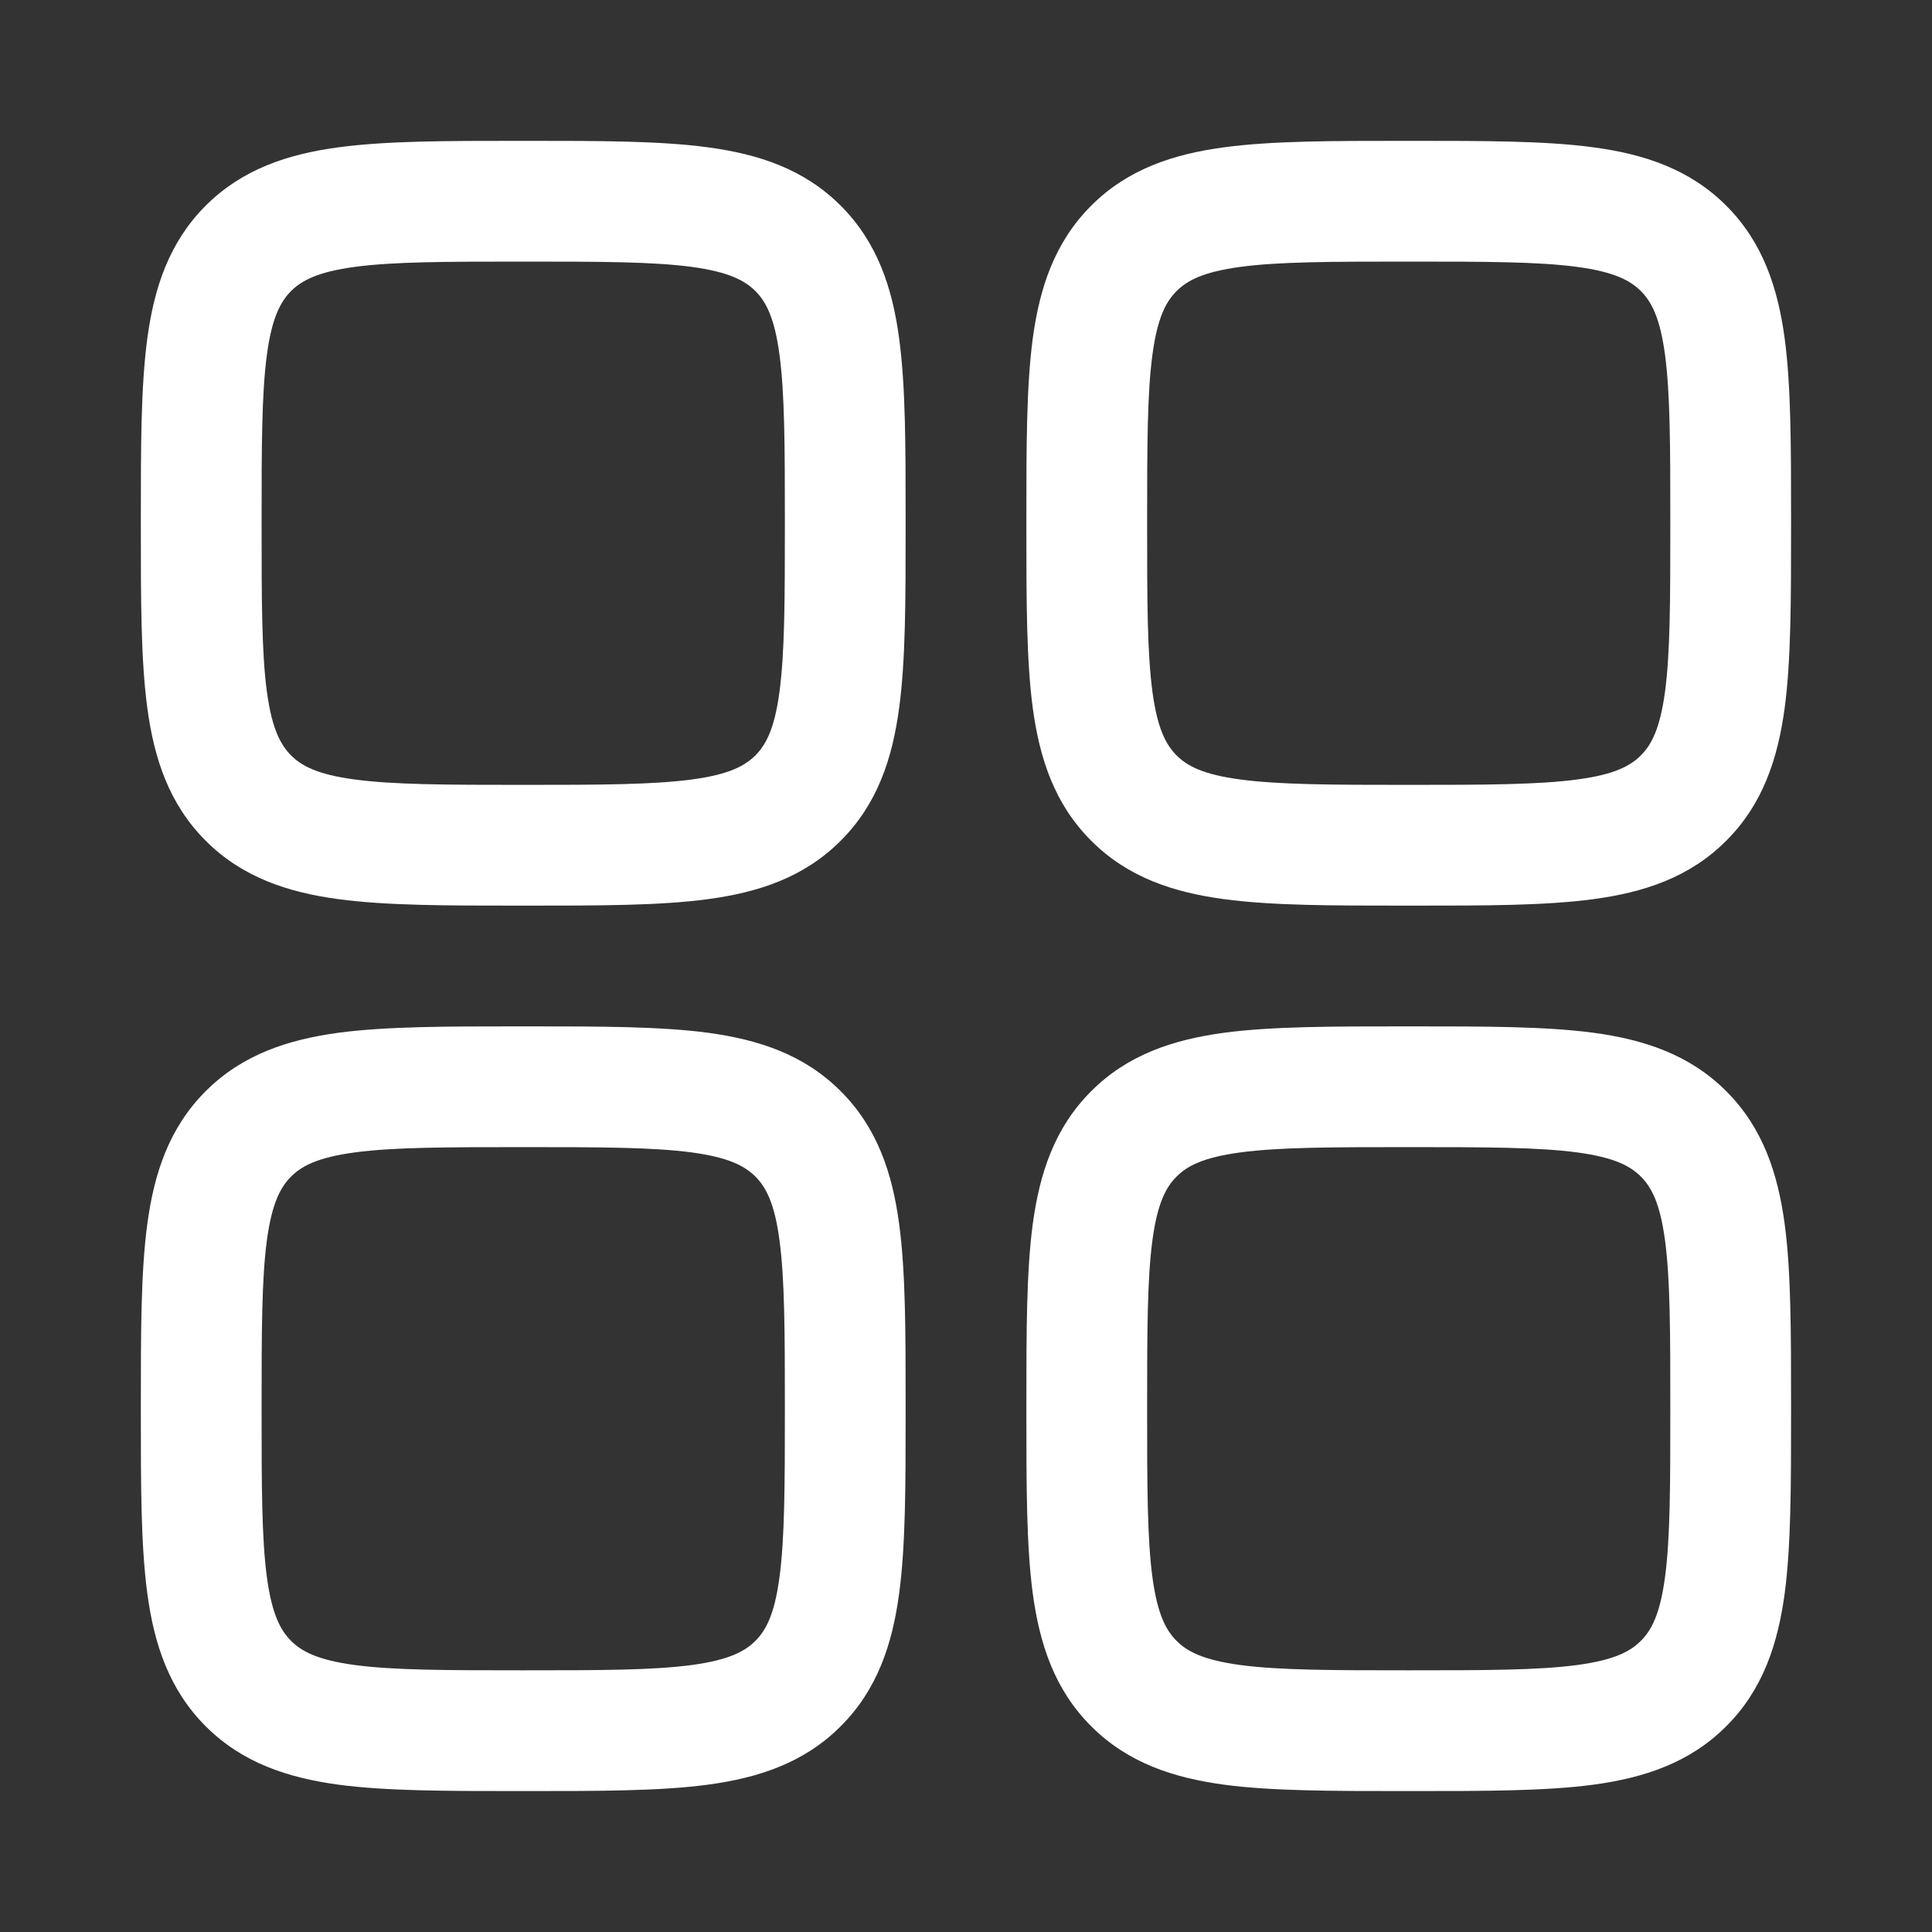
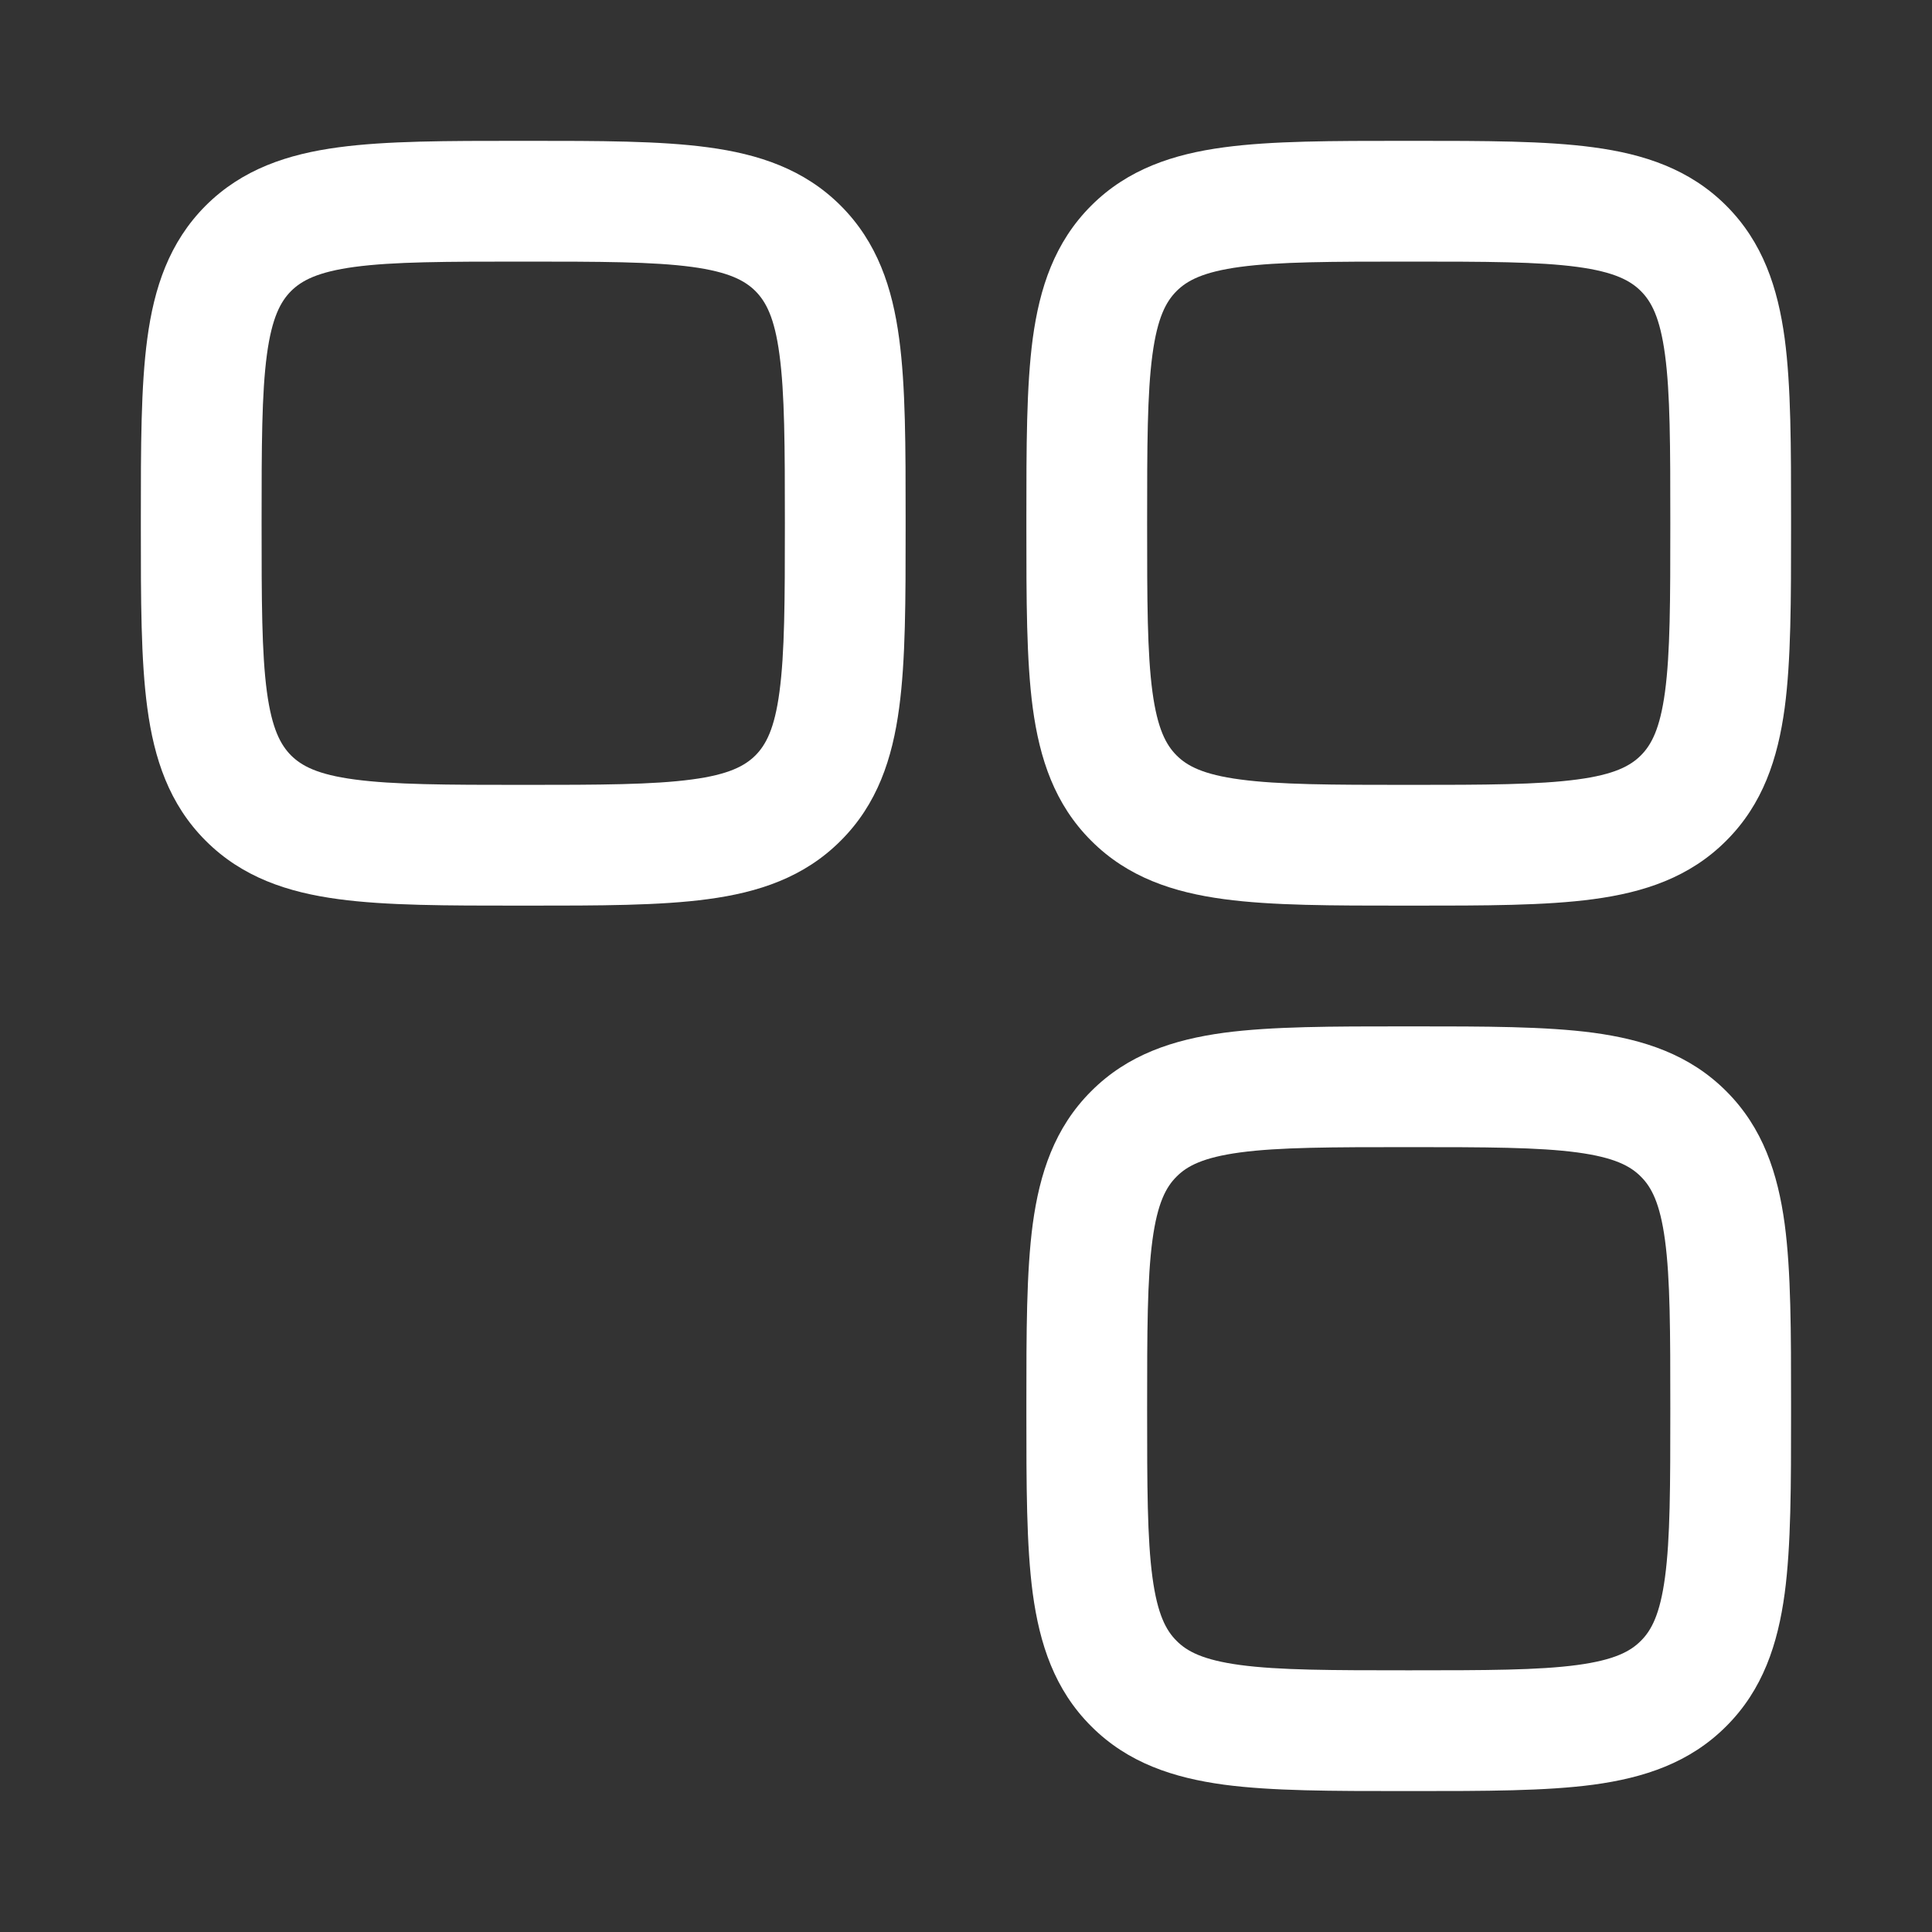
<svg xmlns="http://www.w3.org/2000/svg" width="20" height="20" viewBox="0 0 20 20" fill="none">
  <rect x="0" y="0" width="20" height="20" fill="#333333" stroke="none" />
  <path fill-rule="evenodd" clip-rule="evenodd" d="M5.373 1.458C4.624 1.458 4 1.458 3.504 1.525C2.981 1.595 2.509 1.75 2.129 2.129C1.75 2.509 1.595 2.981 1.525 3.504C1.458 4 1.458 4.624 1.458 5.373V5.46C1.458 6.208 1.458 6.833 1.525 7.328C1.595 7.852 1.75 8.324 2.129 8.703C2.509 9.083 2.981 9.238 3.504 9.308C4 9.375 4.624 9.375 5.373 9.375H5.46C6.208 9.375 6.833 9.375 7.328 9.308C7.852 9.238 8.324 9.083 8.703 8.703C9.083 8.324 9.238 7.852 9.308 7.328C9.375 6.833 9.375 6.208 9.375 5.46V5.373C9.375 4.624 9.375 4 9.308 3.504C9.238 2.981 9.083 2.509 8.703 2.129C8.324 1.75 7.852 1.595 7.328 1.525C6.833 1.458 6.208 1.458 5.46 1.458H5.373ZM3.013 3.013C3.122 2.905 3.286 2.815 3.671 2.763C4.073 2.709 4.613 2.708 5.416 2.708C6.22 2.708 6.759 2.709 7.162 2.763C7.546 2.815 7.711 2.905 7.82 3.013C7.928 3.122 8.018 3.286 8.069 3.671C8.123 4.073 8.125 4.613 8.125 5.416C8.125 6.22 8.123 6.759 8.069 7.162C8.018 7.546 7.928 7.711 7.82 7.82C7.711 7.928 7.546 8.018 7.162 8.069C6.759 8.123 6.22 8.125 5.416 8.125C4.613 8.125 4.073 8.123 3.671 8.069C3.286 8.018 3.122 7.928 3.013 7.82C2.905 7.711 2.815 7.546 2.763 7.162C2.709 6.759 2.708 6.22 2.708 5.416C2.708 4.613 2.709 4.073 2.763 3.671C2.815 3.286 2.905 3.122 3.013 3.013Z" fill="white" />
  <path fill-rule="evenodd" clip-rule="evenodd" d="M14.54 10.625C13.791 10.625 13.167 10.625 12.671 10.691C12.148 10.762 11.675 10.916 11.296 11.296C10.916 11.675 10.762 12.148 10.691 12.671C10.625 13.167 10.625 13.791 10.625 14.54V14.626C10.625 15.375 10.625 15.999 10.691 16.495C10.762 17.018 10.916 17.491 11.296 17.87C11.675 18.25 12.148 18.404 12.671 18.475C13.167 18.541 13.791 18.541 14.54 18.541H14.626C15.375 18.541 15.999 18.541 16.495 18.475C17.018 18.404 17.491 18.25 17.87 17.87C18.25 17.491 18.404 17.018 18.475 16.495C18.541 15.999 18.541 15.375 18.541 14.626V14.54C18.541 13.791 18.541 13.167 18.475 12.671C18.404 12.148 18.25 11.675 17.87 11.296C17.491 10.916 17.018 10.762 16.495 10.691C15.999 10.625 15.375 10.625 14.626 10.625H14.54ZM12.18 12.18C12.288 12.071 12.453 11.982 12.838 11.93C13.24 11.876 13.78 11.875 14.583 11.875C15.386 11.875 15.926 11.876 16.328 11.93C16.713 11.982 16.878 12.071 16.986 12.18C17.095 12.288 17.184 12.453 17.236 12.838C17.29 13.24 17.291 13.78 17.291 14.583C17.291 15.386 17.29 15.926 17.236 16.328C17.184 16.713 17.095 16.878 16.986 16.986C16.878 17.095 16.713 17.184 16.328 17.236C15.926 17.29 15.386 17.291 14.583 17.291C13.78 17.291 13.24 17.29 12.838 17.236C12.453 17.184 12.288 17.095 12.18 16.986C12.071 16.878 11.982 16.713 11.93 16.328C11.876 15.926 11.875 15.386 11.875 14.583C11.875 13.78 11.876 13.24 11.93 12.838C11.982 12.453 12.071 12.288 12.18 12.18Z" fill="white" />
-   <path fill-rule="evenodd" clip-rule="evenodd" d="M5.373 10.625H5.46C6.208 10.625 6.833 10.625 7.328 10.691C7.852 10.762 8.324 10.916 8.703 11.296C9.083 11.675 9.238 12.148 9.308 12.671C9.375 13.167 9.375 13.791 9.375 14.54V14.626C9.375 15.375 9.375 15.999 9.308 16.495C9.238 17.018 9.083 17.491 8.703 17.87C8.324 18.25 7.852 18.404 7.328 18.475C6.833 18.541 6.208 18.541 5.46 18.541H5.373C4.624 18.541 4 18.541 3.504 18.475C2.981 18.404 2.509 18.25 2.129 17.87C1.75 17.491 1.595 17.018 1.525 16.495C1.458 15.999 1.458 15.375 1.458 14.626V14.54C1.458 13.791 1.458 13.167 1.525 12.671C1.595 12.148 1.75 11.675 2.129 11.296C2.509 10.916 2.981 10.762 3.504 10.691C4 10.625 4.624 10.625 5.373 10.625ZM3.671 11.93C3.286 11.982 3.122 12.071 3.013 12.18C2.905 12.288 2.815 12.453 2.763 12.838C2.709 13.24 2.708 13.78 2.708 14.583C2.708 15.386 2.709 15.926 2.763 16.328C2.815 16.713 2.905 16.878 3.013 16.986C3.122 17.095 3.286 17.184 3.671 17.236C4.073 17.29 4.613 17.291 5.416 17.291C6.22 17.291 6.759 17.29 7.162 17.236C7.546 17.184 7.711 17.095 7.82 16.986C7.928 16.878 8.018 16.713 8.069 16.328C8.123 15.926 8.125 15.386 8.125 14.583C8.125 13.78 8.123 13.24 8.069 12.838C8.018 12.453 7.928 12.288 7.82 12.18C7.711 12.071 7.546 11.982 7.162 11.93C6.759 11.876 6.22 11.875 5.416 11.875C4.613 11.875 4.073 11.876 3.671 11.93Z" fill="white" />
-   <path fill-rule="evenodd" clip-rule="evenodd" d="M14.54 1.458C13.791 1.458 13.167 1.458 12.671 1.525C12.148 1.595 11.675 1.75 11.296 2.129C10.916 2.509 10.762 2.981 10.691 3.504C10.625 4 10.625 4.624 10.625 5.373V5.46C10.625 6.208 10.625 6.833 10.691 7.328C10.762 7.852 10.916 8.324 11.296 8.703C11.675 9.083 12.148 9.238 12.671 9.308C13.167 9.375 13.791 9.375 14.54 9.375H14.626C15.375 9.375 15.999 9.375 16.495 9.308C17.018 9.238 17.491 9.083 17.87 8.703C18.25 8.324 18.404 7.852 18.475 7.328C18.541 6.833 18.541 6.208 18.541 5.46V5.373C18.541 4.624 18.541 4 18.475 3.504C18.404 2.981 18.25 2.509 17.87 2.129C17.491 1.75 17.018 1.595 16.495 1.525C15.999 1.458 15.375 1.458 14.626 1.458H14.54ZM12.18 3.013C12.288 2.905 12.453 2.815 12.838 2.763C13.24 2.709 13.78 2.708 14.583 2.708C15.386 2.708 15.926 2.709 16.328 2.763C16.713 2.815 16.878 2.905 16.986 3.013C17.095 3.122 17.184 3.286 17.236 3.671C17.29 4.073 17.291 4.613 17.291 5.416C17.291 6.22 17.29 6.759 17.236 7.162C17.184 7.546 17.095 7.711 16.986 7.82C16.878 7.928 16.713 8.018 16.328 8.069C15.926 8.123 15.386 8.125 14.583 8.125C13.78 8.125 13.24 8.123 12.838 8.069C12.453 8.018 12.288 7.928 12.18 7.82C12.071 7.711 11.982 7.546 11.93 7.162C11.876 6.759 11.875 6.22 11.875 5.416C11.875 4.613 11.876 4.073 11.93 3.671C11.982 3.286 12.071 3.122 12.18 3.013Z" fill="white" />
+   <path fill-rule="evenodd" clip-rule="evenodd" d="M14.54 1.458C13.791 1.458 13.167 1.458 12.671 1.525C12.148 1.595 11.675 1.75 11.296 2.129C10.916 2.509 10.762 2.981 10.691 3.504C10.625 4 10.625 4.624 10.625 5.373V5.46C10.625 6.208 10.625 6.833 10.691 7.328C10.762 7.852 10.916 8.324 11.296 8.703C11.675 9.083 12.148 9.238 12.671 9.308C13.167 9.375 13.791 9.375 14.54 9.375H14.626C15.375 9.375 15.999 9.375 16.495 9.308C17.018 9.238 17.491 9.083 17.87 8.703C18.25 8.324 18.404 7.852 18.475 7.328C18.541 6.833 18.541 6.208 18.541 5.46V5.373C18.541 4.624 18.541 4 18.475 3.504C18.404 2.981 18.25 2.509 17.87 2.129C17.491 1.75 17.018 1.595 16.495 1.525C15.999 1.458 15.375 1.458 14.626 1.458H14.54ZM12.18 3.013C12.288 2.905 12.453 2.815 12.838 2.763C13.24 2.709 13.78 2.708 14.583 2.708C15.386 2.708 15.926 2.709 16.328 2.763C16.713 2.815 16.878 2.905 16.986 3.013C17.095 3.122 17.184 3.286 17.236 3.671C17.29 4.073 17.291 4.613 17.291 5.416C17.291 6.22 17.29 6.759 17.236 7.162C17.184 7.546 17.095 7.711 16.986 7.82C16.878 7.928 16.713 8.018 16.328 8.069C15.926 8.123 15.386 8.125 14.583 8.125C13.78 8.125 13.24 8.123 12.838 8.069C12.453 8.018 12.288 7.928 12.18 7.82C12.071 7.711 11.982 7.546 11.93 7.162C11.876 6.759 11.875 6.22 11.875 5.416C11.875 4.613 11.876 4.073 11.93 3.671C11.982 3.286 12.071 3.122 12.18 3.013" fill="white" />
</svg>